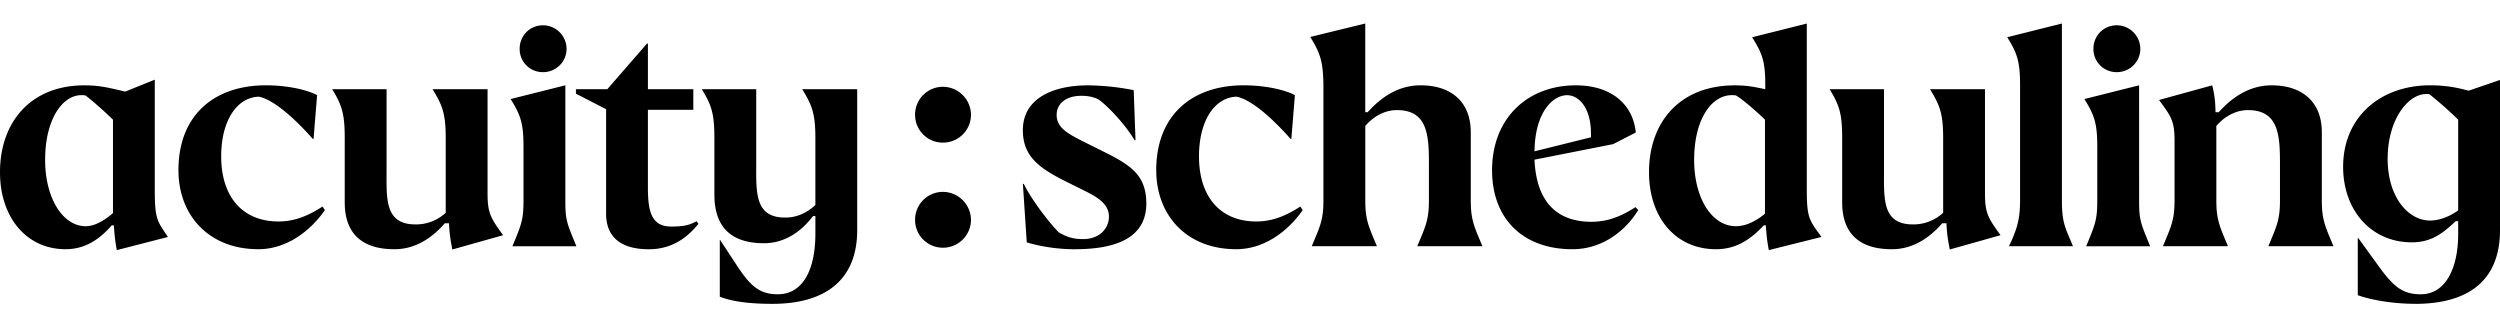
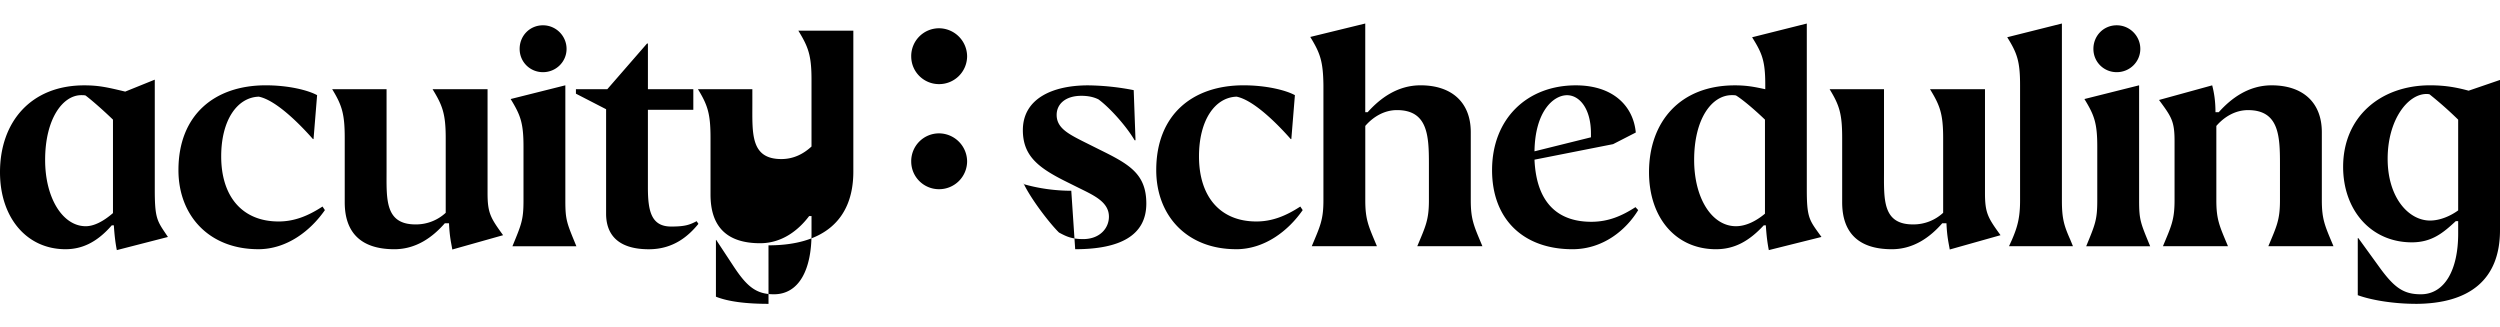
<svg xmlns="http://www.w3.org/2000/svg" width="168" height="22" fill="none">
-   <path fill="#000" d="M163.301 14.821c-1.446 0-2.851-1.545-2.851-4.151 0-2.607 1.346-4.354 2.61-4.354.04 0 .102 0 .201.02a25.45 25.45 0 0 1 1.928 1.705v6.098c-.522.381-1.225.682-1.888.682Zm-1.003 5.598c3.675 0 5.702-1.645 5.702-4.955V5.372l-2.108.722c-.743-.2-1.507-.361-2.591-.361-3.314 0-5.843 2.106-5.843 5.477 0 2.908 1.868 5.075 4.618 5.075 1.366 0 2.128-.662 2.952-1.424h.161v.843c0 2.428-.904 4.072-2.51 4.072-1.185 0-1.807-.462-2.831-1.886l-1.366-1.886h-.04v3.832c.924.341 2.45.581 3.856.581m-16.955-3.87h4.377c-.562-1.345-.782-1.765-.782-3.088V8.463c.502-.582 1.245-1.063 2.128-1.063 2.069 0 2.148 1.705 2.148 3.61v2.448c0 1.323-.22 1.745-.782 3.088h4.378c-.562-1.345-.783-1.765-.783-3.088V8.884c0-2.025-1.304-3.15-3.373-3.15-1.546 0-2.71.863-3.554 1.806h-.22c0-.782-.101-1.345-.221-1.805l-3.573.983c.843 1.143 1.044 1.424 1.044 2.77v3.97c0 1.324-.221 1.746-.782 3.09m-5.154 0h4.297c-.643-1.566-.743-1.746-.743-3.07V5.733l-3.675.922c.663 1.083.864 1.605.864 3.21v3.61c0 1.303-.141 1.605-.743 3.069m2.049-11.694c.883 0 1.586-.702 1.586-1.565s-.703-1.585-1.586-1.585c-.884 0-1.566.702-1.566 1.585s.702 1.565 1.566 1.565Zm-7.036 11.255-.201.44h4.296l-.18-.44c-.421-.942-.562-1.424-.562-2.628V1.58l-3.675.922c.663 1.064.864 1.605.864 3.23v7.744c0 1.164-.181 1.785-.542 2.628Zm-4.184.662 3.413-.962c-.844-1.164-1.045-1.484-1.045-2.829V5.995h-3.694c.663 1.083.883 1.644.883 3.29V14.3a2.94 2.94 0 0 1-2.027.781c-2.069 0-1.948-1.705-1.948-3.61V5.995h-3.655c.664 1.083.844 1.664.844 3.29v4.313c0 2.025 1.084 3.15 3.334 3.15 1.465 0 2.57-.804 3.393-1.746h.281c.04.922.141 1.283.221 1.765Zm-14.365-1.565c-1.626 0-2.811-1.886-2.811-4.453 0-2.769 1.185-4.354 2.53-4.354.12 0 .18 0 .281.02.463.282 1.305 1.004 1.948 1.625v6.32c-.623.521-1.305.842-1.948.842Zm2.21 1.605 3.534-.883-.302-.42c-.542-.762-.683-1.063-.683-2.75V1.582l-3.675.922c.663 1.064.884 1.565.884 3.19v.302c-.743-.161-1.245-.26-2.049-.26-3.675 0-5.763 2.447-5.763 5.837 0 3.069 1.806 5.175 4.497 5.175 1.245 0 2.229-.541 3.212-1.604h.141c.04.642.101 1.164.201 1.664m-15.747-6.64c.039-2.707 1.284-3.77 2.188-3.77.823 0 1.606.883 1.606 2.569v.26l-3.794.942Zm-2.851 1.264c0 3.31 2.108 5.316 5.402 5.316 2.068 0 3.613-1.303 4.417-2.628l-.181-.2c-.903.581-1.806.984-2.972.984-1.987 0-3.674-1.004-3.815-4.174l5.281-1.043 1.526-.782c-.161-1.745-1.485-3.17-4.036-3.17-3.252 0-5.622 2.228-5.622 5.697ZM91.906 7.54h-.161V1.58l-3.695.903c.663 1.083.864 1.624.884 3.249v7.724c0 1.323-.22 1.745-.783 3.088h4.378c-.562-1.344-.782-1.765-.782-3.088V8.462c.502-.581 1.245-1.063 2.128-1.063 2.069 0 2.148 1.706 2.148 3.61v2.448c0 1.323-.22 1.745-.782 3.088h4.377c-.561-1.344-.782-1.765-.782-3.088V8.883c0-2.026-1.304-3.15-3.373-3.15-1.546 0-2.71.863-3.554 1.805m-8.845 9.21c1.928 0 3.514-1.244 4.477-2.629l-.16-.24c-.985.643-1.908 1.004-2.953 1.004-2.43 0-3.855-1.665-3.855-4.374 0-2.448 1.084-3.971 2.53-4.013 1.165.24 2.751 1.845 3.635 2.849h.04l.24-2.95c-.582-.321-1.888-.662-3.455-.662-3.433 0-5.863 1.985-5.863 5.697 0 3.069 2.069 5.316 5.361 5.316m-10.808.001c3.012 0 4.78-.922 4.78-3.068 0-2.006-1.166-2.648-3.114-3.61l-1.205-.602c-.984-.501-1.707-.902-1.707-1.745 0-.722.582-1.284 1.666-1.284.381 0 .782.06 1.144.24.742.542 1.868 1.786 2.43 2.75h.06l-.122-3.37a16.697 16.697 0 0 0-3.071-.322c-2.369 0-4.378.883-4.378 3.01 0 1.685.985 2.487 2.772 3.39l.883.44c1.044.521 2.129.962 2.129 1.985 0 .782-.624 1.506-1.728 1.506-.782 0-1.143-.18-1.626-.44-.581-.562-1.846-2.187-2.368-3.27h-.06l.26 3.932c.943.281 2.089.462 3.252.462m-8.888-.105a1.88 1.88 0 0 0 1.888-1.866 1.898 1.898 0 0 0-1.888-1.886 1.868 1.868 0 0 0-1.868 1.886c0 1.043.844 1.866 1.868 1.866Zm0-7.061a1.88 1.88 0 0 0 1.888-1.867 1.898 1.898 0 0 0-1.888-1.886 1.868 1.868 0 0 0-1.868 1.886c0 1.044.844 1.867 1.868 1.867Zm-11.46 10.834c3.613 0 5.702-1.645 5.702-4.955v-9.47h-3.695c.663 1.084.884 1.645.884 3.291v4.493c-.522.482-1.185.843-2.027.843-2.069 0-1.948-1.706-1.948-3.691V5.995h-3.655c.663 1.083.844 1.664.844 3.29v3.79c0 2.147 1.084 3.27 3.333 3.27 1.465 0 2.57-.863 3.294-1.825h.16v1.184c0 2.428-.843 4.072-2.529 4.072-1.225 0-1.847-.56-2.752-1.945l-1.123-1.706h-.02v3.812c.843.341 2.088.482 3.534.482M40.81 5.995h-2.108v.3L40.73 7.34v7.022c0 1.365.762 2.388 2.87 2.388 1.688 0 2.691-.922 3.334-1.706l-.12-.18c-.463.24-.763.36-1.708.36-1.325 0-1.567-1.003-1.567-2.627V7.379h3.052V5.995H43.54v-3.07h-.06l-2.67 3.07h.002Zm-6.373 10.552h4.296c-.643-1.565-.742-1.745-.742-3.069V5.733l-3.675.922c.663 1.083.863 1.605.863 3.21v3.61c0 1.303-.14 1.605-.742 3.069M36.486 4.85c.884 0 1.587-.702 1.587-1.565S37.37 1.7 36.486 1.7c-.883 0-1.566.702-1.566 1.585s.703 1.565 1.566 1.565Zm-6.091 11.917 3.413-.962c-.844-1.164-1.044-1.484-1.044-2.829V5.995h-3.695c.663 1.083.883 1.644.883 3.29V14.3a2.94 2.94 0 0 1-2.027.781c-2.069 0-1.948-1.705-1.948-3.61V5.995h-3.654c.662 1.083.843 1.664.843 3.29v4.313c0 2.025 1.084 3.15 3.334 3.15 1.465 0 2.57-.804 3.393-1.746h.281c.04.922.141 1.283.221 1.765Zm-13.039-.02c1.928 0 3.514-1.243 4.477-2.628l-.16-.24c-.985.643-1.908 1.004-2.952 1.004-2.43 0-3.856-1.665-3.856-4.374 0-2.448 1.084-3.971 2.53-4.013 1.165.24 2.751 1.845 3.635 2.849h.04l.24-2.95c-.582-.321-1.888-.662-3.455-.662-3.433 0-5.863 1.985-5.863 5.697 0 3.069 2.07 5.316 5.361 5.316M0 11.572c0 3.069 1.807 5.175 4.398 5.175 1.044 0 2.068-.4 3.112-1.604h.141c.04.642.101 1.164.2 1.664l3.434-.883-.282-.42c-.482-.722-.602-1.063-.602-2.75V5.353l-1.987.803c-1.245-.301-1.807-.42-2.752-.42C2.09 5.733 0 8.18 0 11.572Zm5.763 3.63c-1.546 0-2.73-1.886-2.73-4.453 0-2.769 1.186-4.354 2.43-4.354.121 0 .181 0 .282.02.381.282 1.185.984 1.847 1.625v6.28c-.624.541-1.265.882-1.827.882" />
+   <path fill="#000" d="M163.301 14.821c-1.446 0-2.851-1.545-2.851-4.151 0-2.607 1.346-4.354 2.61-4.354.04 0 .102 0 .201.02a25.45 25.45 0 0 1 1.928 1.705v6.098c-.522.381-1.225.682-1.888.682Zm-1.003 5.598c3.675 0 5.702-1.645 5.702-4.955V5.372l-2.108.722c-.743-.2-1.507-.361-2.591-.361-3.314 0-5.843 2.106-5.843 5.477 0 2.908 1.868 5.075 4.618 5.075 1.366 0 2.128-.662 2.952-1.424h.161v.843c0 2.428-.904 4.072-2.51 4.072-1.185 0-1.807-.462-2.831-1.886l-1.366-1.886h-.04v3.832c.924.341 2.45.581 3.856.581m-16.955-3.87h4.377c-.562-1.345-.782-1.765-.782-3.088V8.463c.502-.582 1.245-1.063 2.128-1.063 2.069 0 2.148 1.705 2.148 3.61v2.448c0 1.323-.22 1.745-.782 3.088h4.378c-.562-1.345-.783-1.765-.783-3.088V8.884c0-2.025-1.304-3.15-3.373-3.15-1.546 0-2.71.863-3.554 1.806h-.22c0-.782-.101-1.345-.221-1.805l-3.573.983c.843 1.143 1.044 1.424 1.044 2.77v3.97c0 1.324-.221 1.746-.782 3.09m-5.154 0h4.297c-.643-1.566-.743-1.746-.743-3.07V5.733l-3.675.922c.663 1.083.864 1.605.864 3.21v3.61c0 1.303-.141 1.605-.743 3.069m2.049-11.694c.883 0 1.586-.702 1.586-1.565s-.703-1.585-1.586-1.585c-.884 0-1.566.702-1.566 1.585s.702 1.565 1.566 1.565Zm-7.036 11.255-.201.44h4.296l-.18-.44c-.421-.942-.562-1.424-.562-2.628V1.58l-3.675.922c.663 1.064.864 1.605.864 3.23v7.744c0 1.164-.181 1.785-.542 2.628Zm-4.184.662 3.413-.962c-.844-1.164-1.045-1.484-1.045-2.829V5.995h-3.694c.663 1.083.883 1.644.883 3.29V14.3a2.94 2.94 0 0 1-2.027.781c-2.069 0-1.948-1.705-1.948-3.61V5.995h-3.655c.664 1.083.844 1.664.844 3.29v4.313c0 2.025 1.084 3.15 3.334 3.15 1.465 0 2.57-.804 3.393-1.746h.281c.04.922.141 1.283.221 1.765Zm-14.365-1.565c-1.626 0-2.811-1.886-2.811-4.453 0-2.769 1.185-4.354 2.53-4.354.12 0 .18 0 .281.02.463.282 1.305 1.004 1.948 1.625v6.32c-.623.521-1.305.842-1.948.842Zm2.21 1.605 3.534-.883-.302-.42c-.542-.762-.683-1.063-.683-2.75V1.582l-3.675.922c.663 1.064.884 1.565.884 3.19v.302c-.743-.161-1.245-.26-2.049-.26-3.675 0-5.763 2.447-5.763 5.837 0 3.069 1.806 5.175 4.497 5.175 1.245 0 2.229-.541 3.212-1.604h.141c.04.642.101 1.164.201 1.664m-15.747-6.64c.039-2.707 1.284-3.77 2.188-3.77.823 0 1.606.883 1.606 2.569v.26l-3.794.942Zm-2.851 1.264c0 3.31 2.108 5.316 5.402 5.316 2.068 0 3.613-1.303 4.417-2.628l-.181-.2c-.903.581-1.806.984-2.972.984-1.987 0-3.674-1.004-3.815-4.174l5.281-1.043 1.526-.782c-.161-1.745-1.485-3.17-4.036-3.17-3.252 0-5.622 2.228-5.622 5.697ZM91.906 7.54h-.161V1.58l-3.695.903c.663 1.083.864 1.624.884 3.249v7.724c0 1.323-.22 1.745-.783 3.088h4.378c-.562-1.344-.782-1.765-.782-3.088V8.462c.502-.581 1.245-1.063 2.128-1.063 2.069 0 2.148 1.706 2.148 3.61v2.448c0 1.323-.22 1.745-.782 3.088h4.377c-.561-1.344-.782-1.765-.782-3.088V8.883c0-2.026-1.304-3.15-3.373-3.15-1.546 0-2.71.863-3.554 1.805m-8.845 9.21c1.928 0 3.514-1.244 4.477-2.629l-.16-.24c-.985.643-1.908 1.004-2.953 1.004-2.43 0-3.855-1.665-3.855-4.374 0-2.448 1.084-3.971 2.53-4.013 1.165.24 2.751 1.845 3.635 2.849h.04l.24-2.95c-.582-.321-1.888-.662-3.455-.662-3.433 0-5.863 1.985-5.863 5.697 0 3.069 2.069 5.316 5.361 5.316m-10.808.001c3.012 0 4.78-.922 4.78-3.068 0-2.006-1.166-2.648-3.114-3.61l-1.205-.602c-.984-.501-1.707-.902-1.707-1.745 0-.722.582-1.284 1.666-1.284.381 0 .782.06 1.144.24.742.542 1.868 1.786 2.43 2.75h.06l-.122-3.37a16.697 16.697 0 0 0-3.071-.322c-2.369 0-4.378.883-4.378 3.01 0 1.685.985 2.487 2.772 3.39l.883.44c1.044.521 2.129.962 2.129 1.985 0 .782-.624 1.506-1.728 1.506-.782 0-1.143-.18-1.626-.44-.581-.562-1.846-2.187-2.368-3.27h-.06c.943.281 2.089.462 3.252.462m-8.888-.105a1.88 1.88 0 0 0 1.888-1.866 1.898 1.898 0 0 0-1.888-1.886 1.868 1.868 0 0 0-1.868 1.886c0 1.043.844 1.866 1.868 1.866Zm0-7.061a1.88 1.88 0 0 0 1.888-1.867 1.898 1.898 0 0 0-1.888-1.886 1.868 1.868 0 0 0-1.868 1.886c0 1.044.844 1.867 1.868 1.867Zm-11.46 10.834c3.613 0 5.702-1.645 5.702-4.955v-9.47h-3.695c.663 1.084.884 1.645.884 3.291v4.493c-.522.482-1.185.843-2.027.843-2.069 0-1.948-1.706-1.948-3.691V5.995h-3.655c.663 1.083.844 1.664.844 3.29v3.79c0 2.147 1.084 3.27 3.333 3.27 1.465 0 2.57-.863 3.294-1.825h.16v1.184c0 2.428-.843 4.072-2.529 4.072-1.225 0-1.847-.56-2.752-1.945l-1.123-1.706h-.02v3.812c.843.341 2.088.482 3.534.482M40.81 5.995h-2.108v.3L40.73 7.34v7.022c0 1.365.762 2.388 2.87 2.388 1.688 0 2.691-.922 3.334-1.706l-.12-.18c-.463.24-.763.36-1.708.36-1.325 0-1.567-1.003-1.567-2.627V7.379h3.052V5.995H43.54v-3.07h-.06l-2.67 3.07h.002Zm-6.373 10.552h4.296c-.643-1.565-.742-1.745-.742-3.069V5.733l-3.675.922c.663 1.083.863 1.605.863 3.21v3.61c0 1.303-.14 1.605-.742 3.069M36.486 4.85c.884 0 1.587-.702 1.587-1.565S37.37 1.7 36.486 1.7c-.883 0-1.566.702-1.566 1.585s.703 1.565 1.566 1.565Zm-6.091 11.917 3.413-.962c-.844-1.164-1.044-1.484-1.044-2.829V5.995h-3.695c.663 1.083.883 1.644.883 3.29V14.3a2.94 2.94 0 0 1-2.027.781c-2.069 0-1.948-1.705-1.948-3.61V5.995h-3.654c.662 1.083.843 1.664.843 3.29v4.313c0 2.025 1.084 3.15 3.334 3.15 1.465 0 2.57-.804 3.393-1.746h.281c.04.922.141 1.283.221 1.765Zm-13.039-.02c1.928 0 3.514-1.243 4.477-2.628l-.16-.24c-.985.643-1.908 1.004-2.952 1.004-2.43 0-3.856-1.665-3.856-4.374 0-2.448 1.084-3.971 2.53-4.013 1.165.24 2.751 1.845 3.635 2.849h.04l.24-2.95c-.582-.321-1.888-.662-3.455-.662-3.433 0-5.863 1.985-5.863 5.697 0 3.069 2.07 5.316 5.361 5.316M0 11.572c0 3.069 1.807 5.175 4.398 5.175 1.044 0 2.068-.4 3.112-1.604h.141c.04.642.101 1.164.2 1.664l3.434-.883-.282-.42c-.482-.722-.602-1.063-.602-2.75V5.353l-1.987.803c-1.245-.301-1.807-.42-2.752-.42C2.09 5.733 0 8.18 0 11.572Zm5.763 3.63c-1.546 0-2.73-1.886-2.73-4.453 0-2.769 1.186-4.354 2.43-4.354.121 0 .181 0 .282.02.381.282 1.185.984 1.847 1.625v6.28c-.624.541-1.265.882-1.827.882" />
</svg>